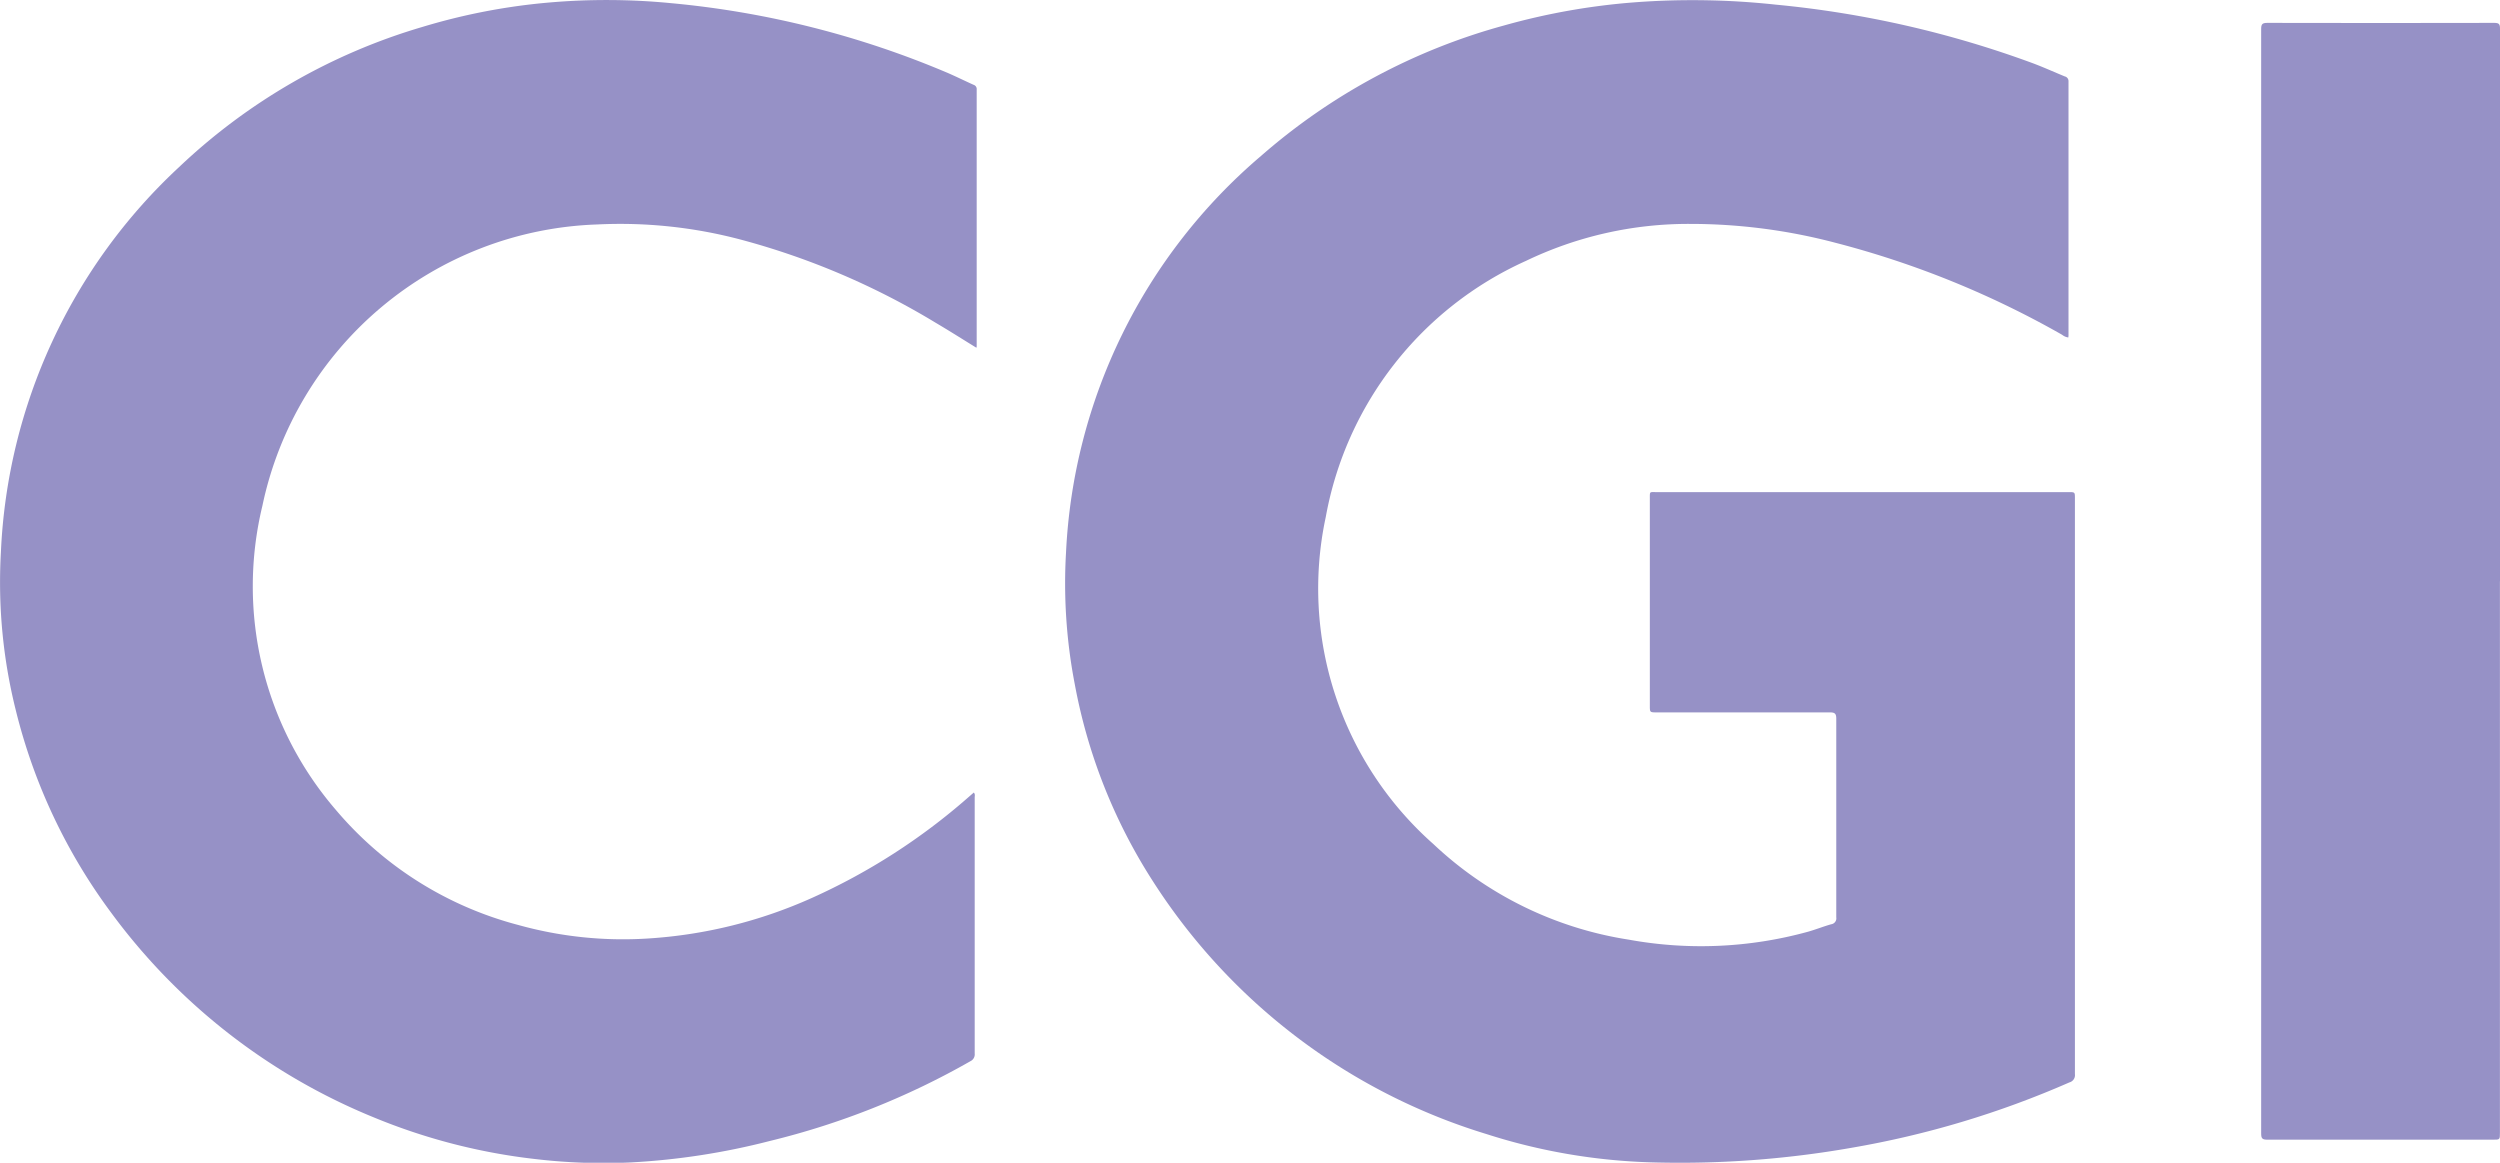
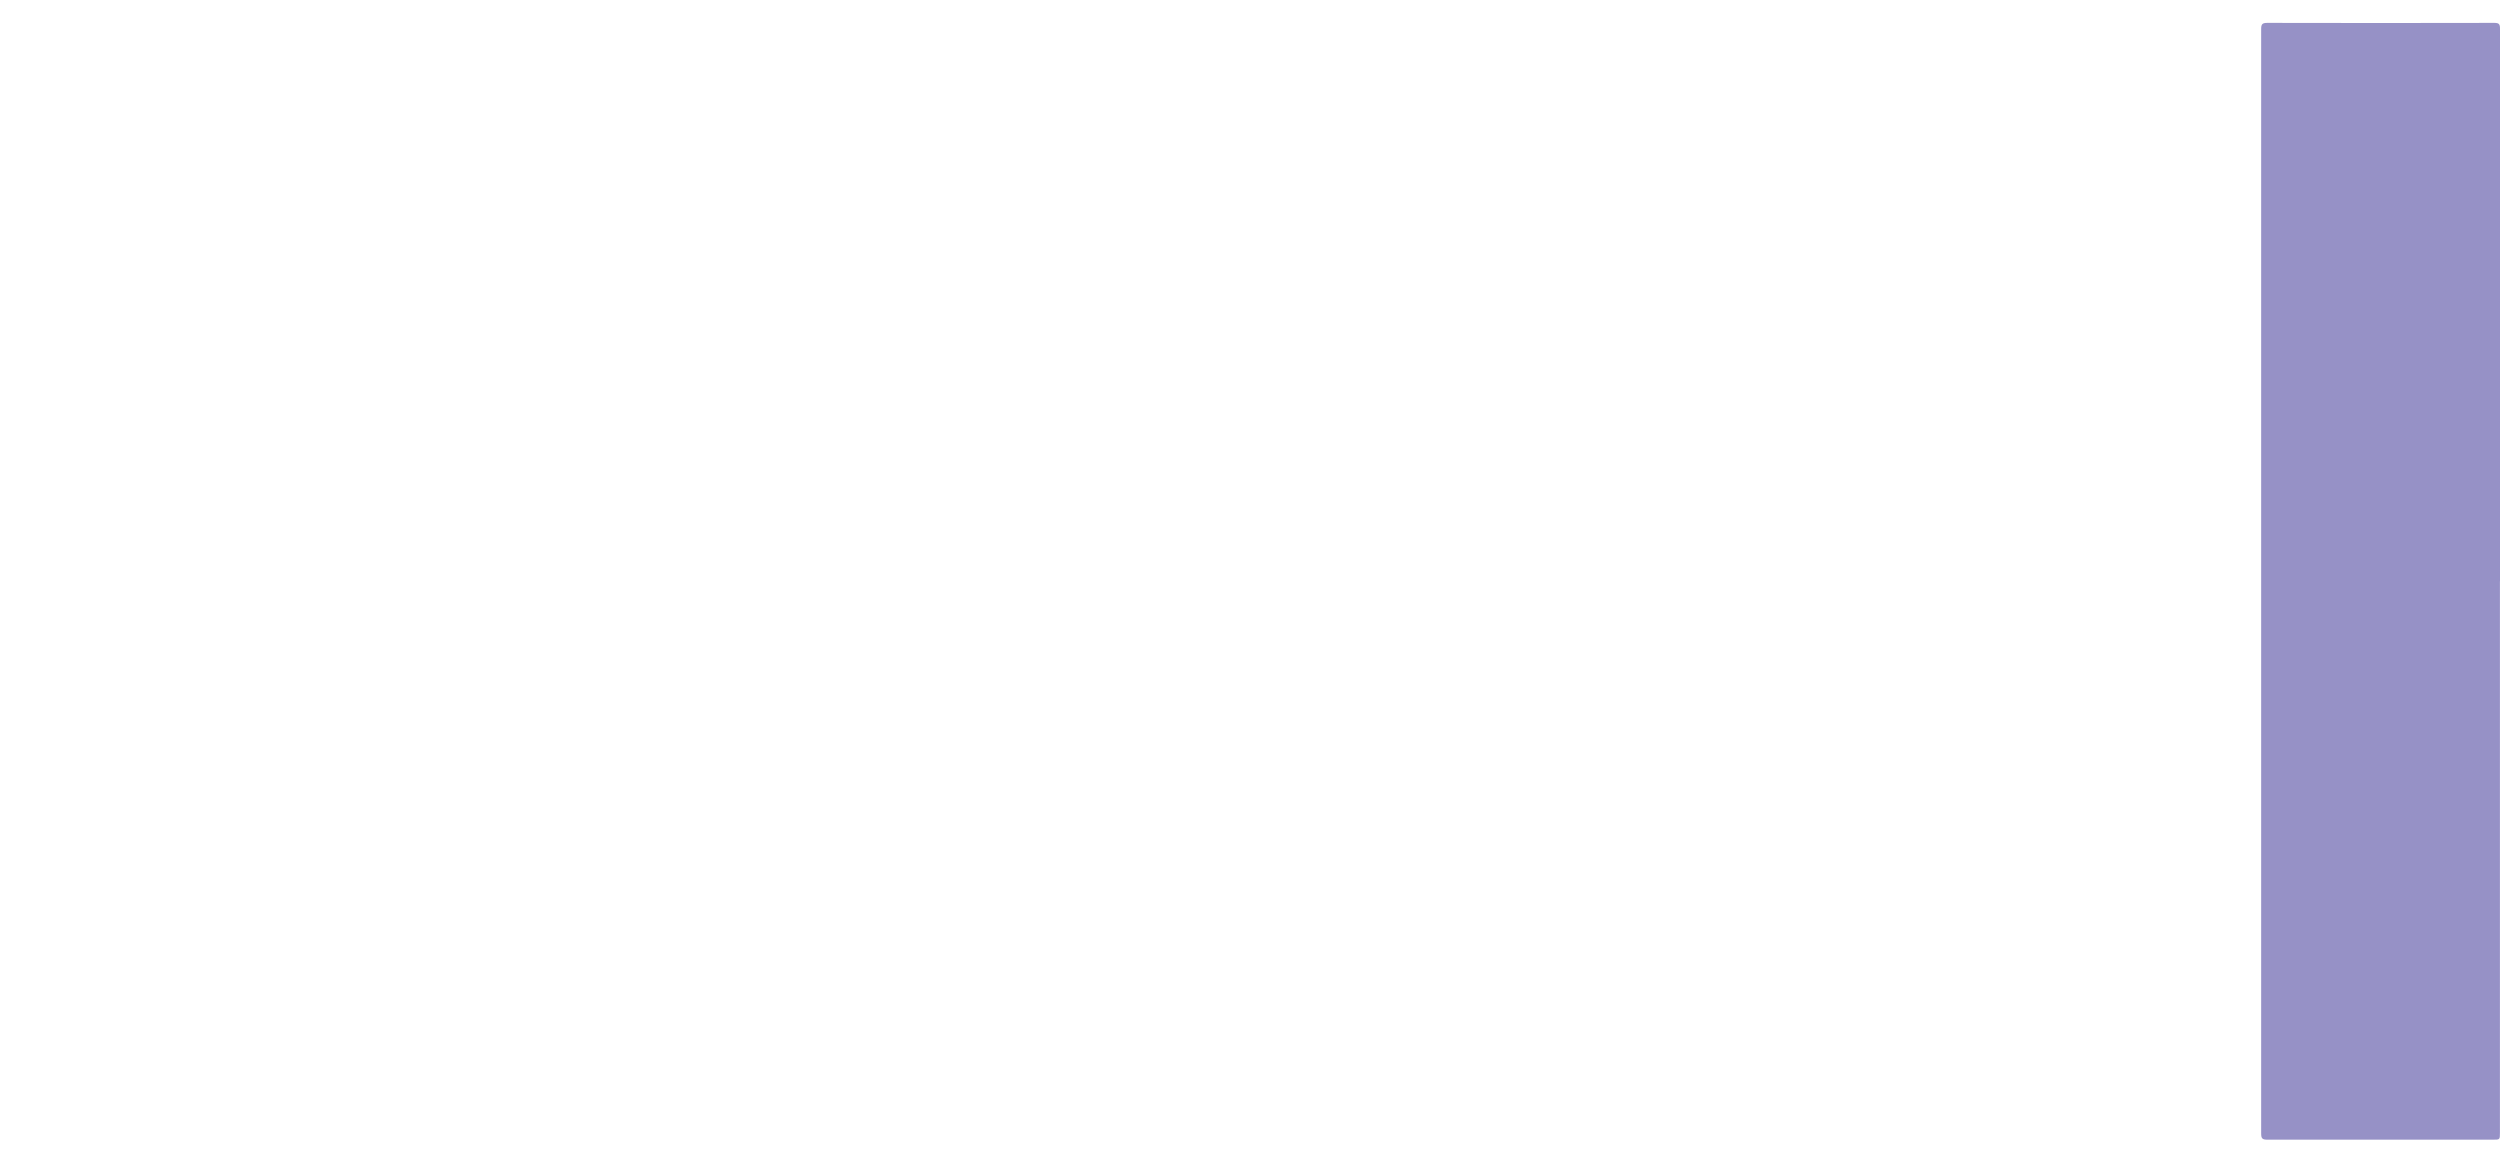
<svg xmlns="http://www.w3.org/2000/svg" width="66.646" height="30.997" viewBox="0 0 66.646 30.997">
  <g id="Group_32597" data-name="Group 32597" transform="translate(0 -112.426)">
-     <path id="Path_16919" data-name="Path 16919" d="M61.676,147.349a.331.331,0,0,1-.156-.07,24.7,24.7,0,0,0-6.055-2.456,15.15,15.15,0,0,0-3.857-.5,9.994,9.994,0,0,0-4.382.986,9.3,9.3,0,0,0-5.336,6.826,9.093,9.093,0,0,0,2.865,8.717,9.77,9.77,0,0,0,5.215,2.552,10.731,10.731,0,0,0,4.773-.211c.21-.059.413-.141.622-.2a.159.159,0,0,0,.134-.184c0-.612,0-1.224,0-1.835,0-1.154,0-2.307,0-3.46,0-.134-.037-.169-.169-.169-1.538,0-3.076,0-4.614,0-.187,0-.187,0-.187-.18v-5.518c0-.2-.011-.174.177-.174H61.692c.169,0,.169,0,.169.168q0,7.674,0,15.348a.2.2,0,0,1-.147.22,24.967,24.967,0,0,1-5.824,1.746,26.431,26.431,0,0,1-5.334.385,15.827,15.827,0,0,1-4.383-.754,16.148,16.148,0,0,1-8.9-6.753A14.593,14.593,0,0,1,35.2,156.6a14.151,14.151,0,0,1-.235-3.507,14.8,14.8,0,0,1,5.2-10.583,16.4,16.4,0,0,1,6.46-3.472,17.861,17.861,0,0,1,3.51-.623,20.617,20.617,0,0,1,3.754.063,27.266,27.266,0,0,1,6.867,1.568c.281.106.556.231.834.345a.128.128,0,0,1,.1.133q0,3.389,0,6.776a.41.41,0,0,1-.006.051" transform="translate(-6.547 -25.928)" fill="#9691c6" />
-     <path id="Path_16920" data-name="Path 16920" d="M26.027,147.623c-.367-.226-.721-.451-1.081-.663a19.93,19.93,0,0,0-5.193-2.217,12.529,12.529,0,0,0-3.838-.405,9.444,9.444,0,0,0-8.92,7.5,9.128,9.128,0,0,0,1.945,8.091,9.529,9.529,0,0,0,4.871,3.082,10.389,10.389,0,0,0,3.461.362,12.57,12.57,0,0,0,4.382-1.086,16.669,16.669,0,0,0,4.148-2.668l.158-.137c.041.046.024.092.024.132q0,3.414,0,6.828a.2.2,0,0,1-.111.2,20.6,20.6,0,0,1-5.356,2.13,18.807,18.807,0,0,1-3.693.57,15.56,15.56,0,0,1-2.551-.089,15.979,15.979,0,0,1-4.317-1.115,16.349,16.349,0,0,1-6.989-5.448A15.087,15.087,0,0,1,.424,157.3a14.053,14.053,0,0,1-.4-4.221A14.894,14.894,0,0,1,4.772,142.81a15.97,15.97,0,0,1,6.485-3.737,16.589,16.589,0,0,1,3.359-.65,17.733,17.733,0,0,1,3.271.015,24.667,24.667,0,0,1,7.389,1.865c.229.1.451.21.678.312a.118.118,0,0,1,.083.127q0,3.421,0,6.842a.23.23,0,0,1-.007.039" transform="translate(0 -25.928)" fill="#9691c6" />
    <path id="Path_16921" data-name="Path 16921" d="M80.545,153.994v14.693c0,.189,0,.189-.186.189q-3.008,0-6.016,0c-.136,0-.163-.037-.163-.166q0-14.719,0-29.44c0-.13.028-.166.163-.166q3.028.007,6.055,0c.124,0,.149.037.149.153q0,7.366,0,14.732" transform="translate(-13.901 -26.068)" fill="#9691c6" />
  </g>
</svg>